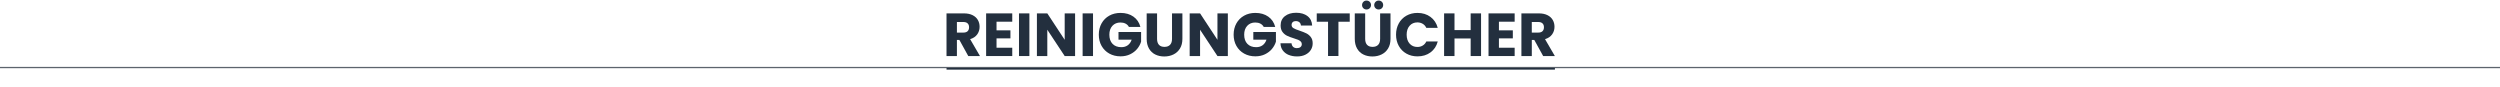
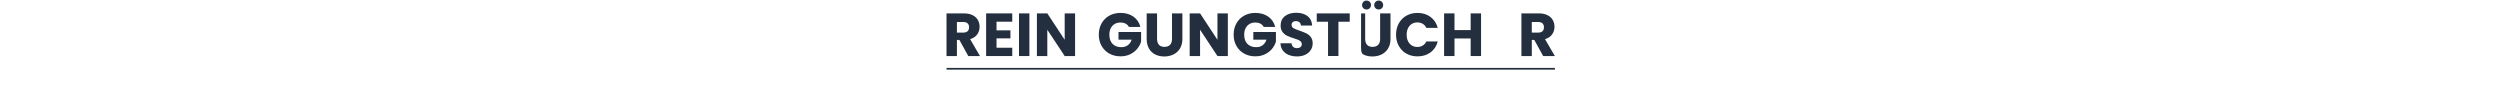
<svg xmlns="http://www.w3.org/2000/svg" id="Ebene_1" data-name="Ebene 1" viewBox="0 0 1440 50">
  <defs>
    <style>
      .cls-1 {
        fill: none;
        stroke: #5d646d;
        stroke-width: .75px;
      }

      .cls-1, .cls-2 {
        stroke-miterlimit: 10;
      }

      .cls-2 {
        stroke: #232f3e;
      }

      .cls-2, .cls-3 {
        fill: #232f3e;
      }
    </style>
  </defs>
-   <line class="cls-1" x1="0" y1="38.9" x2="1440" y2="38.9" />
  <line class="cls-2" x1="545.2" y1="39.61" x2="895.63" y2="39.61" />
  <g>
    <path class="cls-3" d="M557.72,32.28l-5.11-9.27h-1.43v9.27h-5.99V7.71h10.04c1.94,0,3.59.34,4.95,1.01,1.36.68,2.38,1.6,3.06,2.78.68,1.18,1.01,2.49,1.01,3.94,0,1.63-.46,3.09-1.38,4.38-.92,1.28-2.28,2.19-4.08,2.73l5.67,9.73h-6.75ZM551.18,18.77h3.71c1.1,0,1.92-.27,2.47-.81.55-.54.82-1.29.82-2.27s-.27-1.67-.82-2.21c-.55-.54-1.37-.81-2.47-.81h-3.71v6.09Z" />
    <path class="cls-3" d="M574,12.51v4.97h8.01v4.62h-8.01v5.39h9.06v4.79h-15.05V7.71h15.05v4.79h-9.06Z" />
    <path class="cls-3" d="M592.93,7.71v24.57h-5.99V7.71h5.99Z" />
    <path class="cls-3" d="M619.25,32.28h-5.99l-10.01-15.15v15.15h-5.99V7.71h5.99l10.01,15.22V7.71h5.99v24.57Z" />
-     <path class="cls-3" d="M629.58,7.71v24.57h-5.99V7.71h5.99Z" />
    <path class="cls-3" d="M650.23,15.48c-.44-.82-1.08-1.44-1.91-1.87-.83-.43-1.8-.65-2.92-.65-1.94,0-3.49.64-4.66,1.91-1.17,1.27-1.75,2.97-1.75,5.09,0,2.26.61,4.03,1.84,5.3,1.23,1.27,2.91,1.91,5.06,1.91,1.47,0,2.71-.37,3.73-1.12,1.02-.75,1.76-1.82,2.22-3.22h-7.59v-4.41h13.02v5.56c-.44,1.49-1.2,2.88-2.26,4.17-1.06,1.28-2.41,2.32-4.04,3.11-1.63.79-3.48,1.19-5.53,1.19-2.43,0-4.59-.53-6.49-1.59-1.9-1.06-3.38-2.54-4.45-4.43-1.06-1.89-1.59-4.05-1.59-6.47s.53-4.59,1.59-6.49c1.06-1.9,2.54-3.38,4.43-4.44,1.89-1.06,4.05-1.59,6.48-1.59,2.94,0,5.42.71,7.44,2.14,2.02,1.42,3.35,3.4,4.01,5.92h-6.61Z" />
    <path class="cls-3" d="M666.47,7.71v14.7c0,1.47.36,2.6,1.08,3.4.72.79,1.79,1.19,3.19,1.19s2.47-.4,3.22-1.19c.75-.79,1.12-1.92,1.12-3.4V7.71h5.98v14.67c0,2.19-.47,4.05-1.4,5.56-.93,1.52-2.19,2.66-3.76,3.43s-3.33,1.16-5.27,1.16-3.67-.38-5.2-1.14c-1.53-.76-2.74-1.9-3.62-3.43s-1.33-3.39-1.33-5.58V7.71h5.98Z" />
    <path class="cls-3" d="M707.24,32.28h-5.99l-10.01-15.15v15.15h-5.99V7.71h5.99l10.01,15.22V7.71h5.99v24.57Z" />
    <path class="cls-3" d="M727.89,15.48c-.44-.82-1.08-1.44-1.91-1.87-.83-.43-1.8-.65-2.92-.65-1.94,0-3.49.64-4.66,1.91-1.17,1.27-1.75,2.97-1.75,5.09,0,2.26.61,4.03,1.84,5.3,1.23,1.27,2.91,1.91,5.06,1.91,1.47,0,2.71-.37,3.73-1.12,1.02-.75,1.76-1.82,2.22-3.22h-7.59v-4.41h13.02v5.56c-.44,1.49-1.2,2.88-2.26,4.17-1.06,1.28-2.41,2.32-4.04,3.11-1.63.79-3.48,1.19-5.53,1.19-2.43,0-4.59-.53-6.49-1.59-1.9-1.06-3.38-2.54-4.45-4.43-1.06-1.89-1.59-4.05-1.59-6.47s.53-4.59,1.59-6.49c1.06-1.9,2.54-3.38,4.43-4.44,1.89-1.06,4.05-1.59,6.48-1.59,2.94,0,5.42.71,7.44,2.14,2.02,1.42,3.35,3.4,4.01,5.92h-6.61Z" />
    <path class="cls-3" d="M742.31,31.65c-1.42-.58-2.56-1.45-3.41-2.59-.85-1.14-1.3-2.52-1.35-4.13h6.37c.09.91.41,1.6.95,2.08.54.48,1.24.72,2.1.72s1.59-.2,2.1-.61c.51-.41.77-.97.77-1.7,0-.61-.2-1.11-.61-1.51-.41-.4-.91-.72-1.5-.98-.59-.26-1.44-.55-2.54-.88-1.59-.49-2.88-.98-3.88-1.47-1-.49-1.87-1.21-2.59-2.17-.72-.96-1.08-2.21-1.08-3.75,0-2.29.83-4.08,2.49-5.37,1.66-1.29,3.81-1.94,6.47-1.94s4.89.65,6.54,1.94c1.66,1.29,2.54,3.1,2.66,5.41h-6.47c-.05-.79-.34-1.42-.88-1.87-.54-.46-1.23-.68-2.07-.68-.72,0-1.31.19-1.75.58-.44.38-.67.94-.67,1.66,0,.79.37,1.41,1.12,1.85.75.44,1.91.92,3.5,1.43,1.59.54,2.88,1.05,3.87,1.54.99.49,1.85,1.2,2.57,2.14.72.93,1.08,2.13,1.08,3.6s-.36,2.67-1.07,3.81c-.71,1.14-1.74,2.05-3.1,2.73-1.35.68-2.95,1.02-4.8,1.02s-3.41-.29-4.83-.88Z" />
    <path class="cls-3" d="M777.45,7.71v4.79h-6.51v19.77h-5.99V12.51h-6.51v-4.79h19Z" />
-     <path class="cls-3" d="M786.34,7.71v14.7c0,1.47.36,2.6,1.08,3.4.72.79,1.79,1.19,3.19,1.19s2.47-.4,3.22-1.19c.75-.79,1.12-1.92,1.12-3.4V7.71h5.98v14.67c0,2.19-.47,4.05-1.4,5.56-.93,1.52-2.19,2.66-3.76,3.43s-3.33,1.16-5.27,1.16-3.67-.38-5.2-1.14c-1.53-.76-2.74-1.9-3.62-3.43s-1.33-3.39-1.33-5.58V7.71h5.98ZM785.29,4.74c-.49-.49-.74-1.1-.74-1.82s.25-1.34.74-1.84c.49-.5,1.1-.75,1.82-.75s1.36.25,1.85.73c.49.49.74,1.11.74,1.85s-.25,1.33-.75,1.82c-.5.49-1.11.73-1.84.73s-1.33-.25-1.82-.73ZM792.29,4.74c-.49-.49-.74-1.1-.74-1.82s.25-1.34.74-1.84c.49-.5,1.1-.75,1.82-.75s1.36.25,1.85.73c.49.49.74,1.11.74,1.85s-.25,1.33-.75,1.82c-.5.49-1.11.73-1.84.73s-1.33-.25-1.82-.73Z" />
+     <path class="cls-3" d="M786.34,7.71v14.7c0,1.47.36,2.6,1.08,3.4.72.79,1.79,1.19,3.19,1.19s2.47-.4,3.22-1.19c.75-.79,1.12-1.92,1.12-3.4V7.71h5.98v14.67c0,2.19-.47,4.05-1.4,5.56-.93,1.52-2.19,2.66-3.76,3.43s-3.33,1.16-5.27,1.16-3.67-.38-5.2-1.14s-1.33-3.39-1.33-5.58V7.71h5.98ZM785.29,4.74c-.49-.49-.74-1.1-.74-1.82s.25-1.34.74-1.84c.49-.5,1.1-.75,1.82-.75s1.36.25,1.85.73c.49.49.74,1.11.74,1.85s-.25,1.33-.75,1.82c-.5.49-1.11.73-1.84.73s-1.33-.25-1.82-.73ZM792.29,4.74c-.49-.49-.74-1.1-.74-1.82s.25-1.34.74-1.84c.49-.5,1.1-.75,1.82-.75s1.36.25,1.85.73c.49.49.74,1.11.74,1.85s-.25,1.33-.75,1.82c-.5.49-1.11.73-1.84.73s-1.33-.25-1.82-.73Z" />
    <path class="cls-3" d="M805.7,13.47c1.05-1.9,2.51-3.38,4.39-4.44,1.88-1.06,4.01-1.59,6.39-1.59,2.92,0,5.41.77,7.49,2.31,2.08,1.54,3.46,3.64,4.17,6.3h-6.58c-.49-1.03-1.18-1.81-2.08-2.34-.9-.54-1.92-.81-3.06-.81-1.84,0-3.34.64-4.48,1.93-1.14,1.28-1.71,3-1.71,5.15s.57,3.86,1.71,5.15c1.14,1.28,2.64,1.92,4.48,1.92,1.14,0,2.16-.27,3.06-.81.9-.54,1.59-1.32,2.08-2.34h6.58c-.7,2.66-2.09,4.75-4.17,6.28-2.08,1.53-4.57,2.29-7.49,2.29-2.38,0-4.51-.53-6.39-1.59-1.88-1.06-3.34-2.54-4.39-4.43-1.05-1.89-1.58-4.05-1.58-6.47s.52-4.59,1.58-6.49Z" />
    <path class="cls-3" d="M853.09,7.71v24.57h-5.99v-10.12h-9.31v10.12h-5.99V7.71h5.99v9.62h9.31V7.71h5.99Z" />
-     <path class="cls-3" d="M863.38,12.51v4.97h8.01v4.62h-8.01v5.39h9.06v4.79h-15.05V7.71h15.05v4.79h-9.06Z" />
    <path class="cls-3" d="M888.86,32.28l-5.11-9.27h-1.43v9.27h-5.99V7.71h10.04c1.94,0,3.59.34,4.95,1.01,1.36.68,2.38,1.6,3.06,2.78.68,1.18,1.01,2.49,1.01,3.94,0,1.63-.46,3.09-1.38,4.38-.92,1.28-2.28,2.19-4.08,2.73l5.67,9.73h-6.75ZM882.31,18.77h3.71c1.1,0,1.92-.27,2.47-.81.55-.54.82-1.29.82-2.27s-.27-1.67-.82-2.21c-.55-.54-1.37-.81-2.47-.81h-3.71v6.09Z" />
  </g>
</svg>